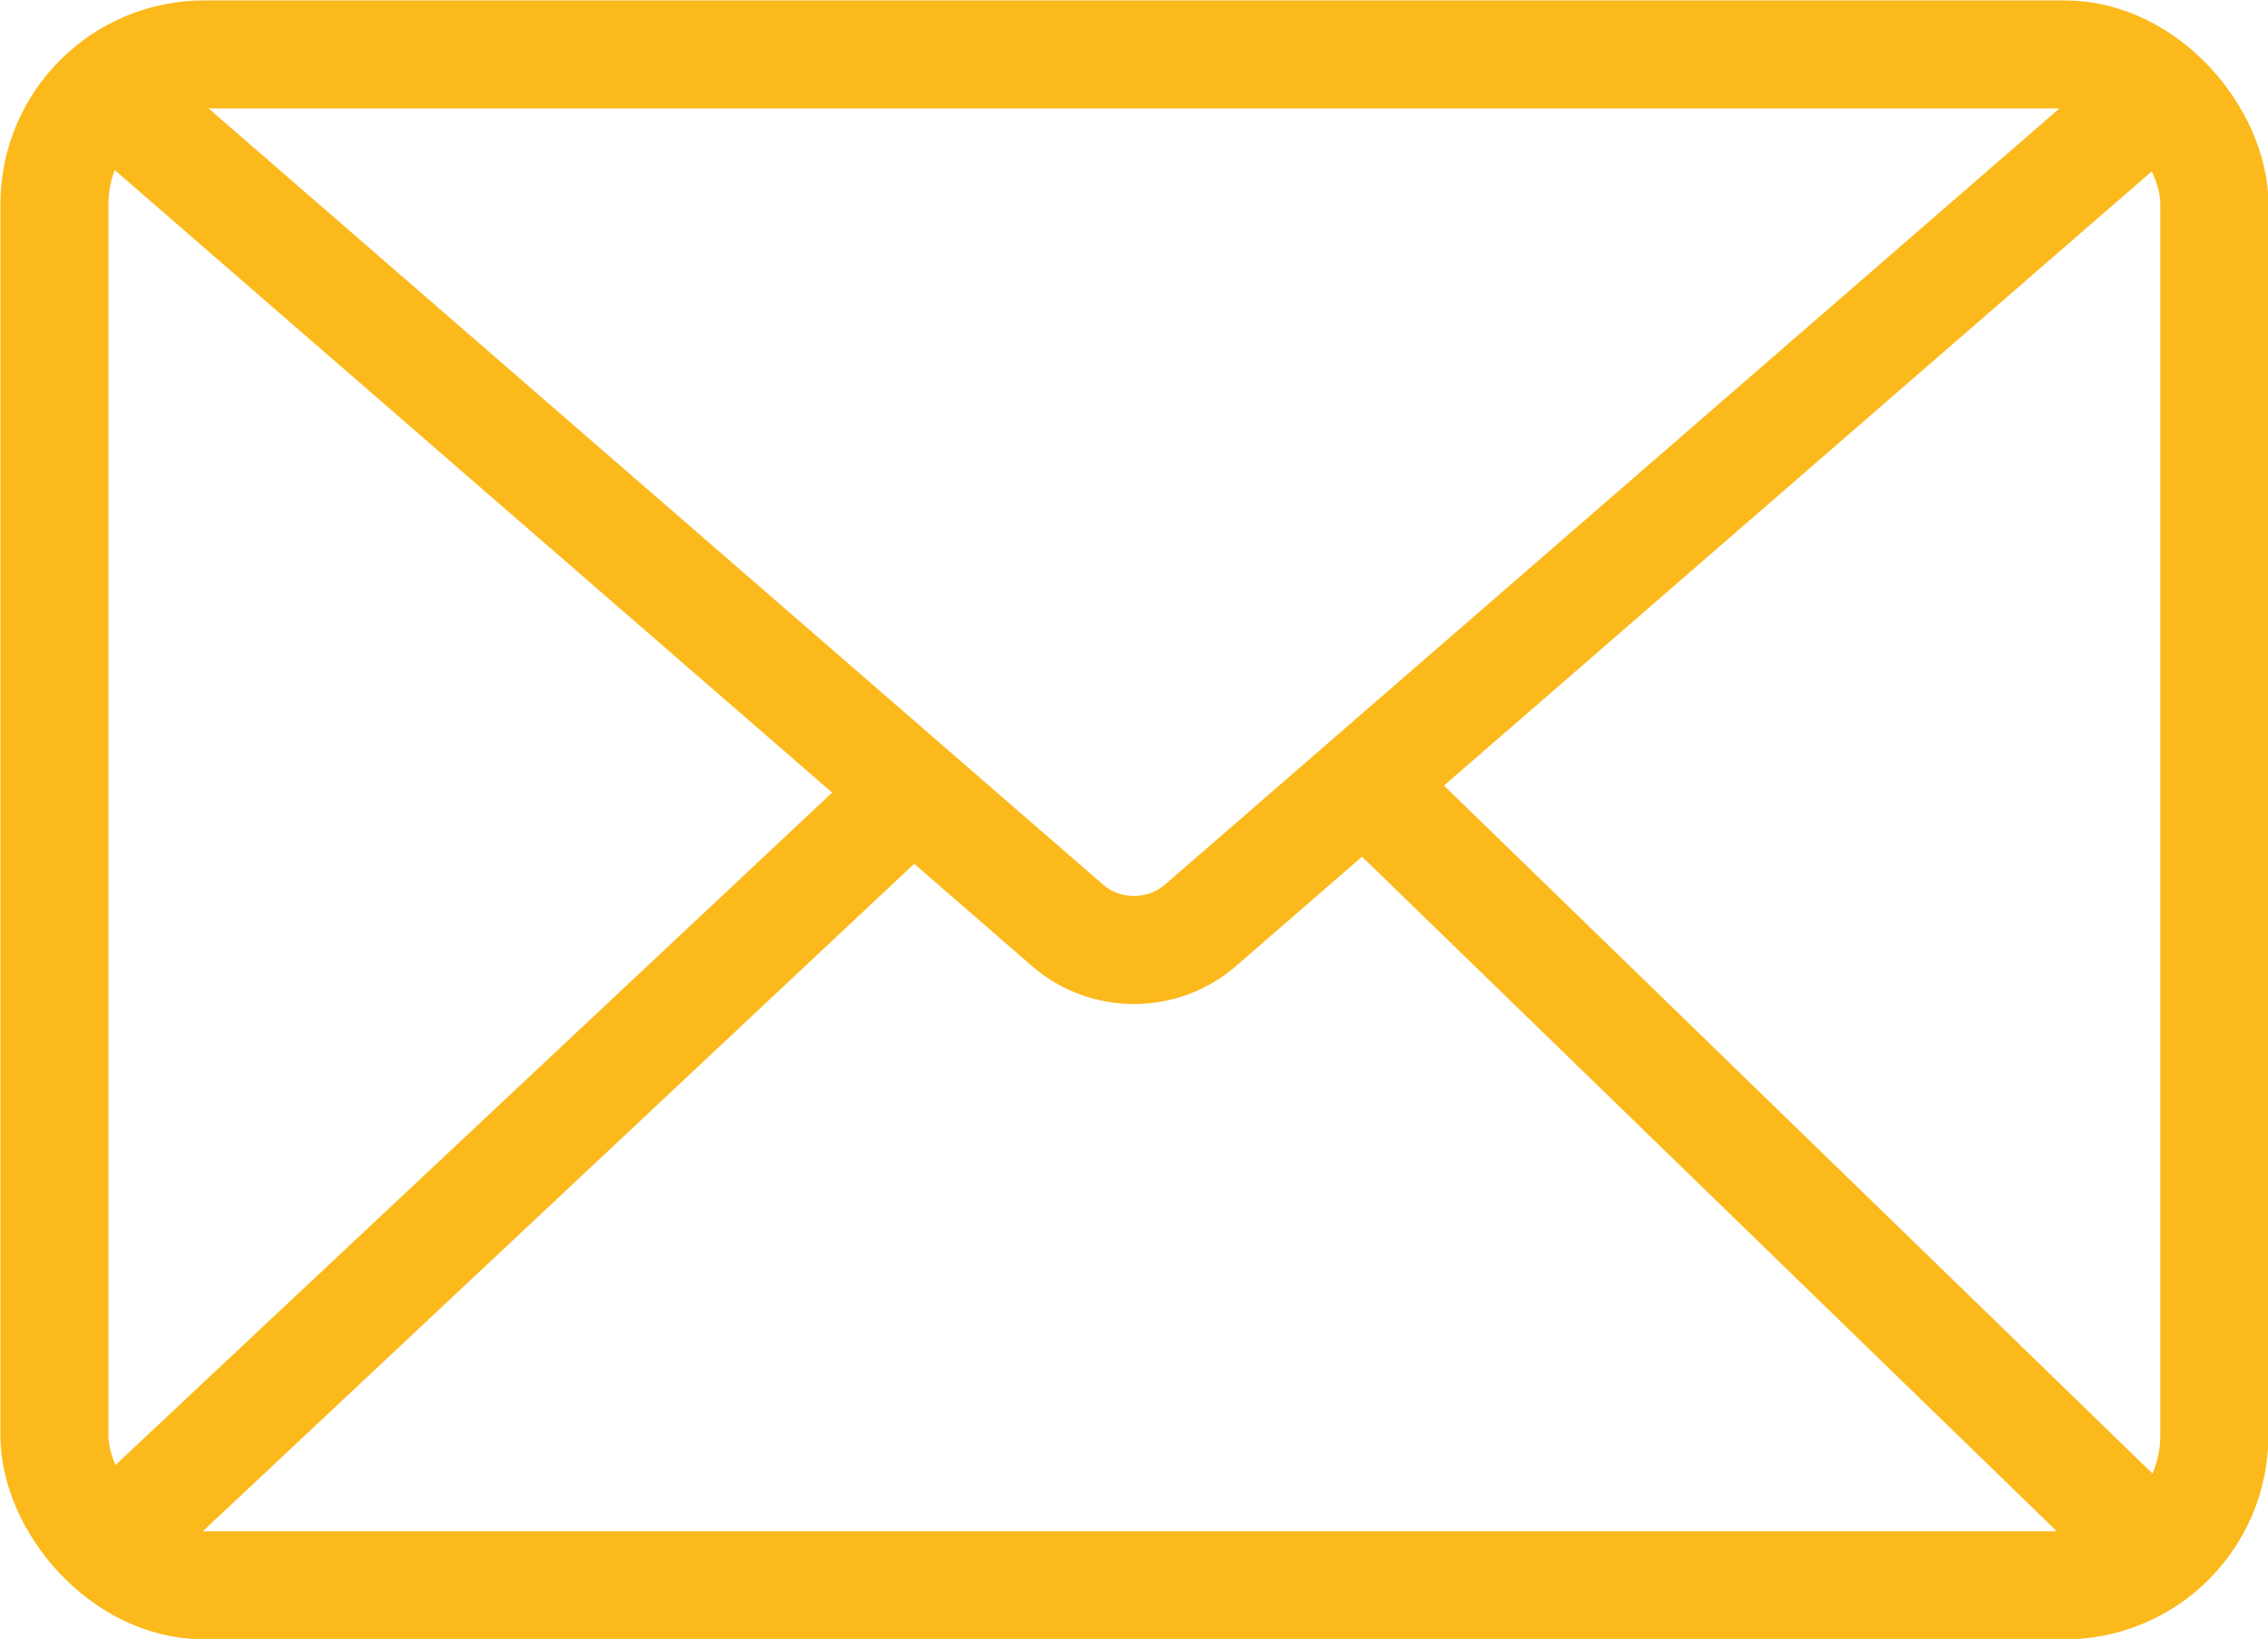
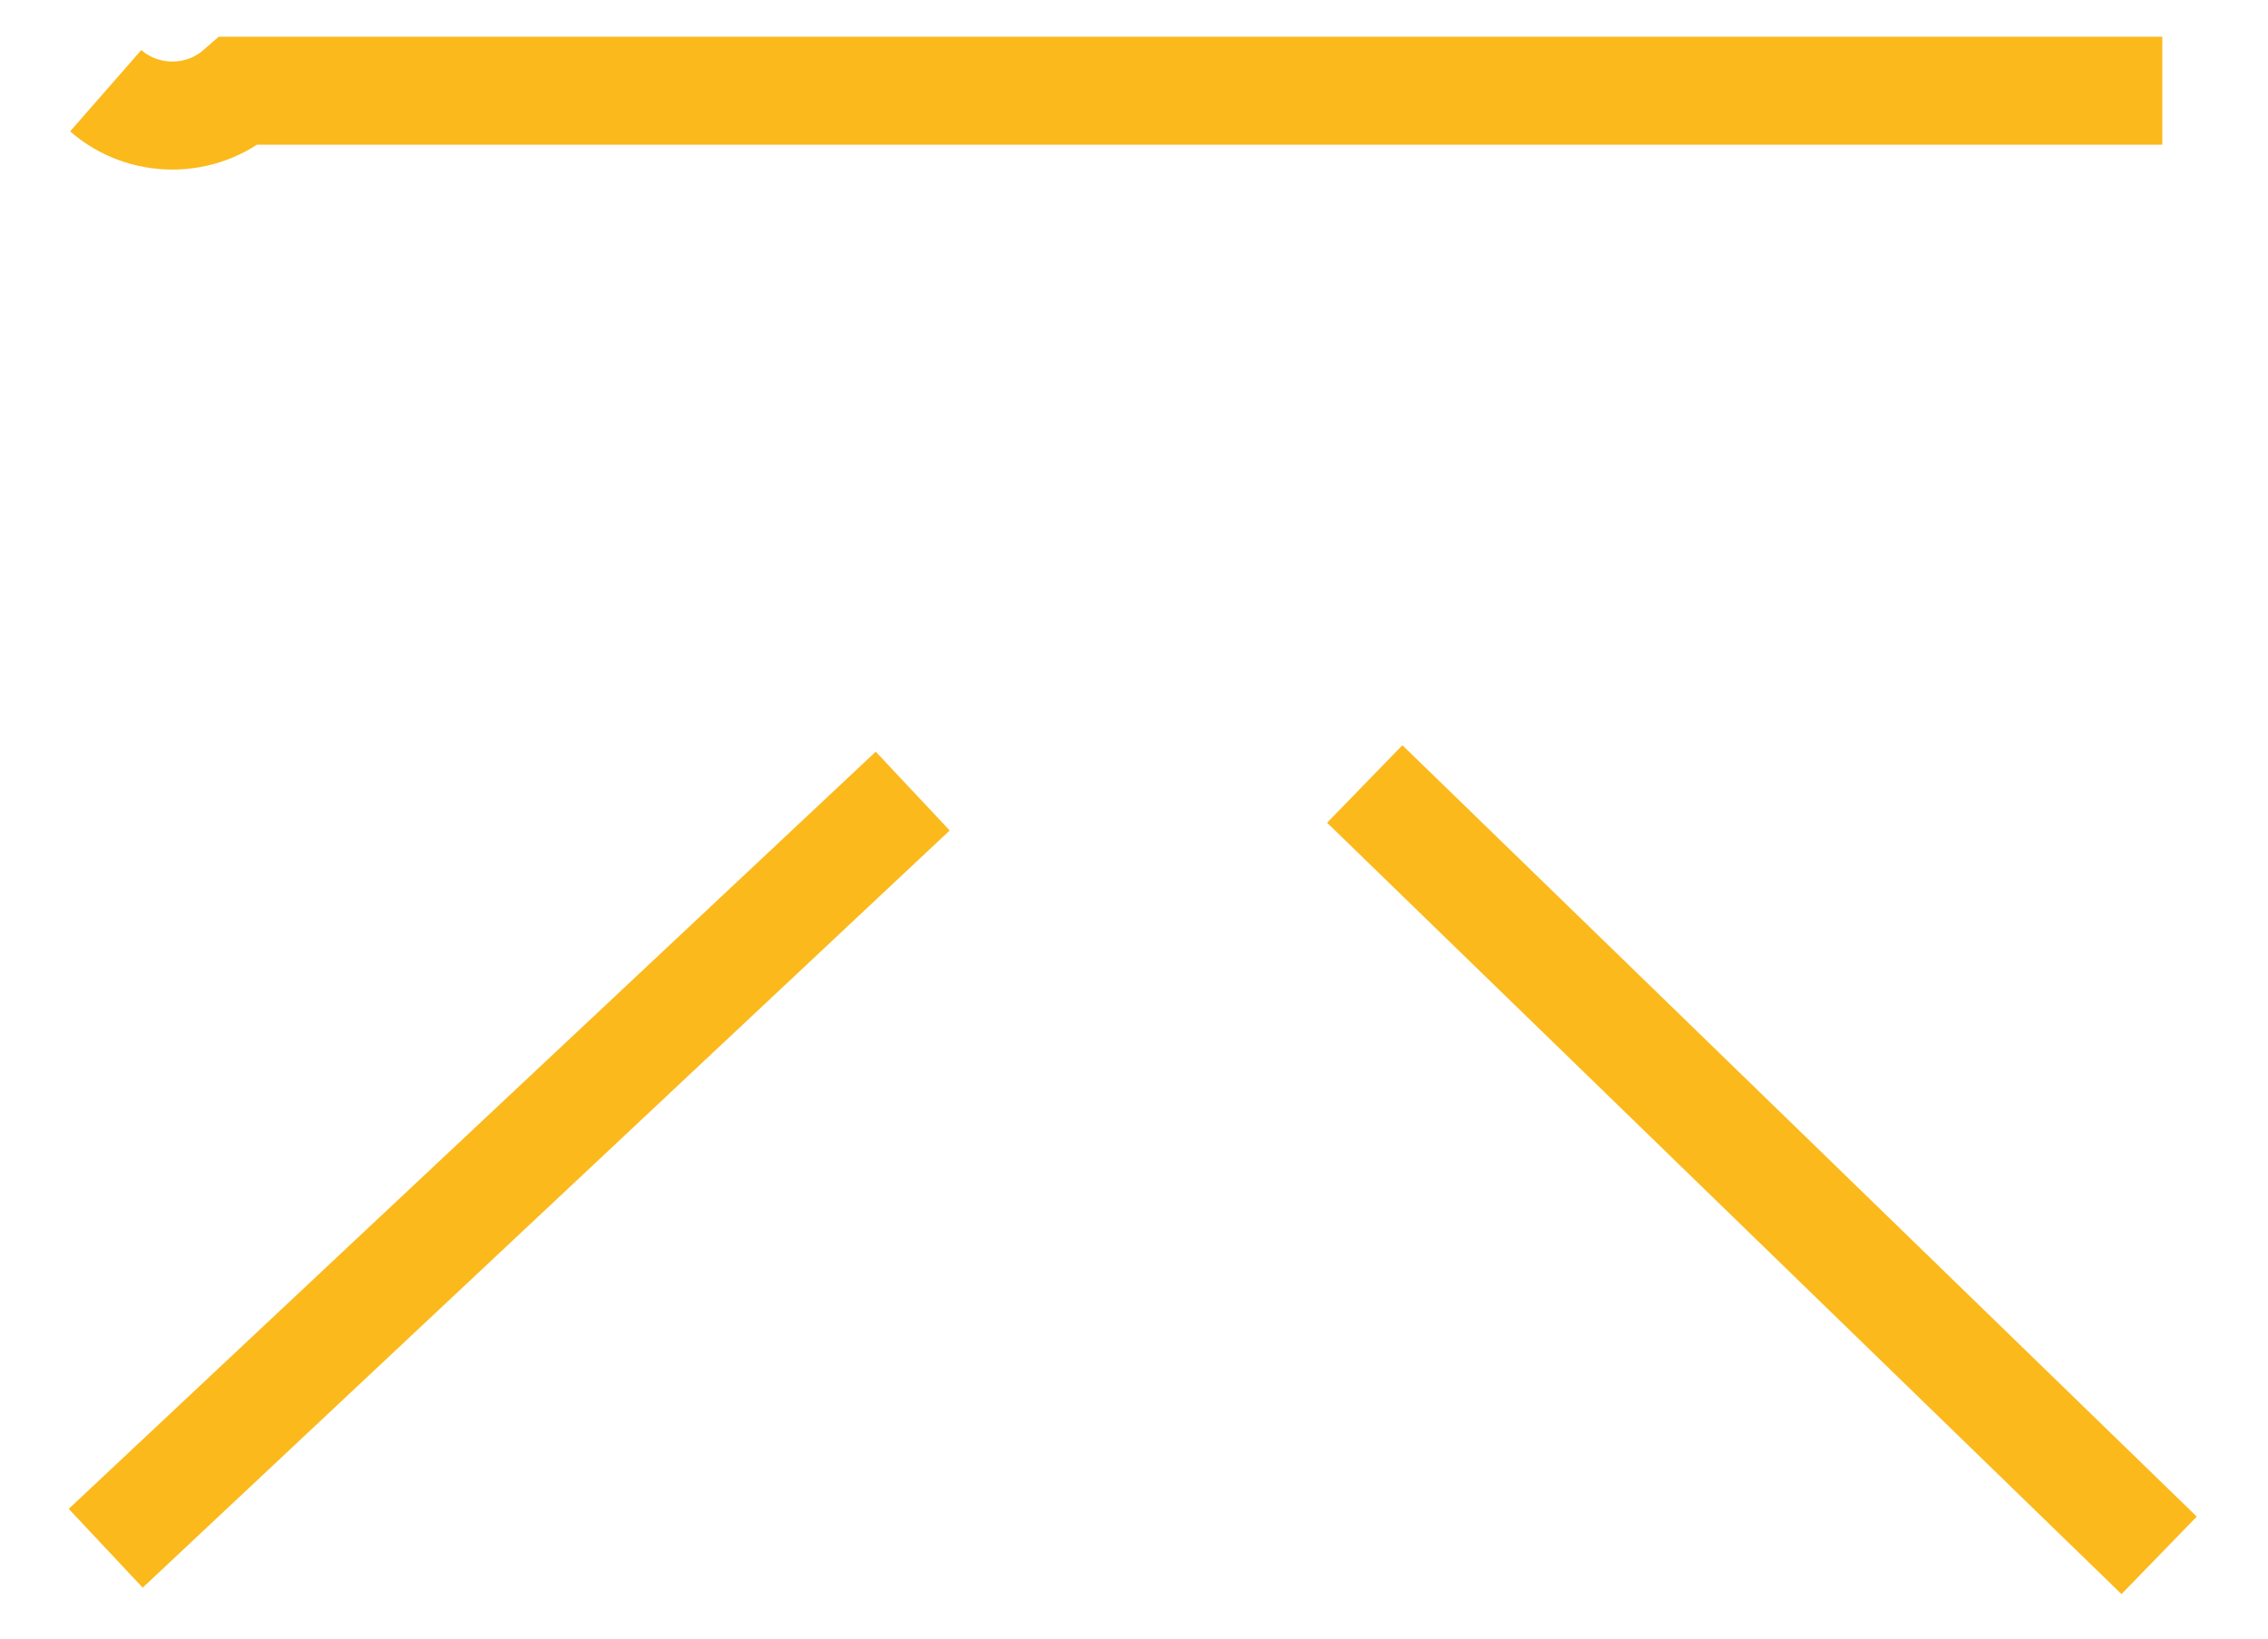
<svg xmlns="http://www.w3.org/2000/svg" id="Laag_1" viewBox="0 0 28.75 20.78">
  <defs>
    <style>.cls-1{fill:none;stroke:#fbb91c;stroke-miterlimit:10;stroke-width:1.37px;}</style>
  </defs>
-   <rect class="cls-1" x=".69" y=".69" width="27.38" height="19.41" rx="1.9" ry="1.9" />
-   <path class="cls-1" d="m1.34,1.15l12.19,10.58c.48.42,1.21.42,1.69,0L27.41,1.15" />
+   <path class="cls-1" d="m1.34,1.15c.48.42,1.21.42,1.69,0L27.41,1.15" />
  <line class="cls-1" x1="11.57" y1="10.03" x2="1.34" y2="19.63" />
  <line class="cls-1" x1="27.37" y1="19.72" x2="17.3" y2="9.94" />
</svg>